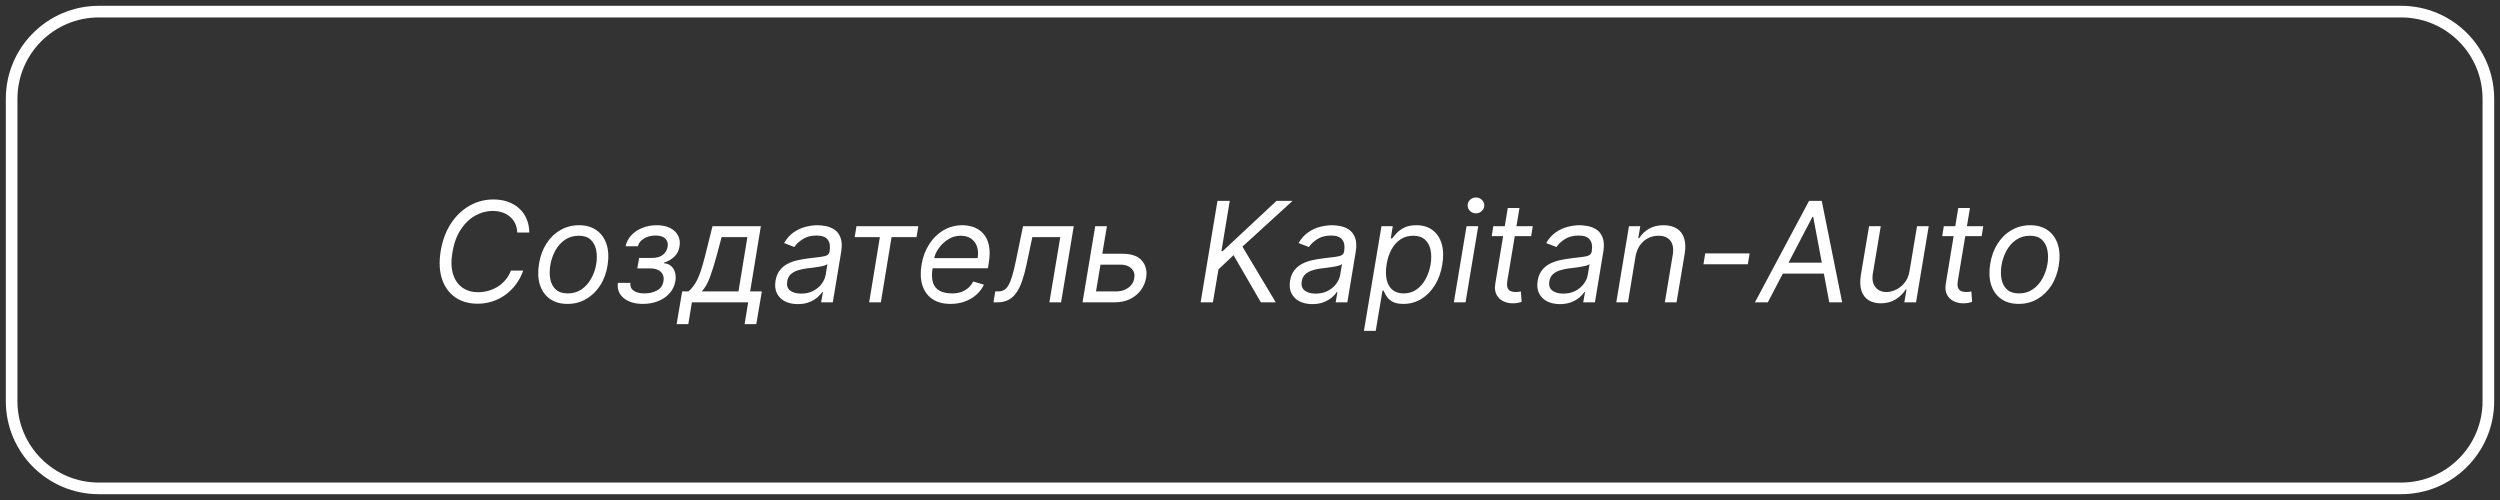
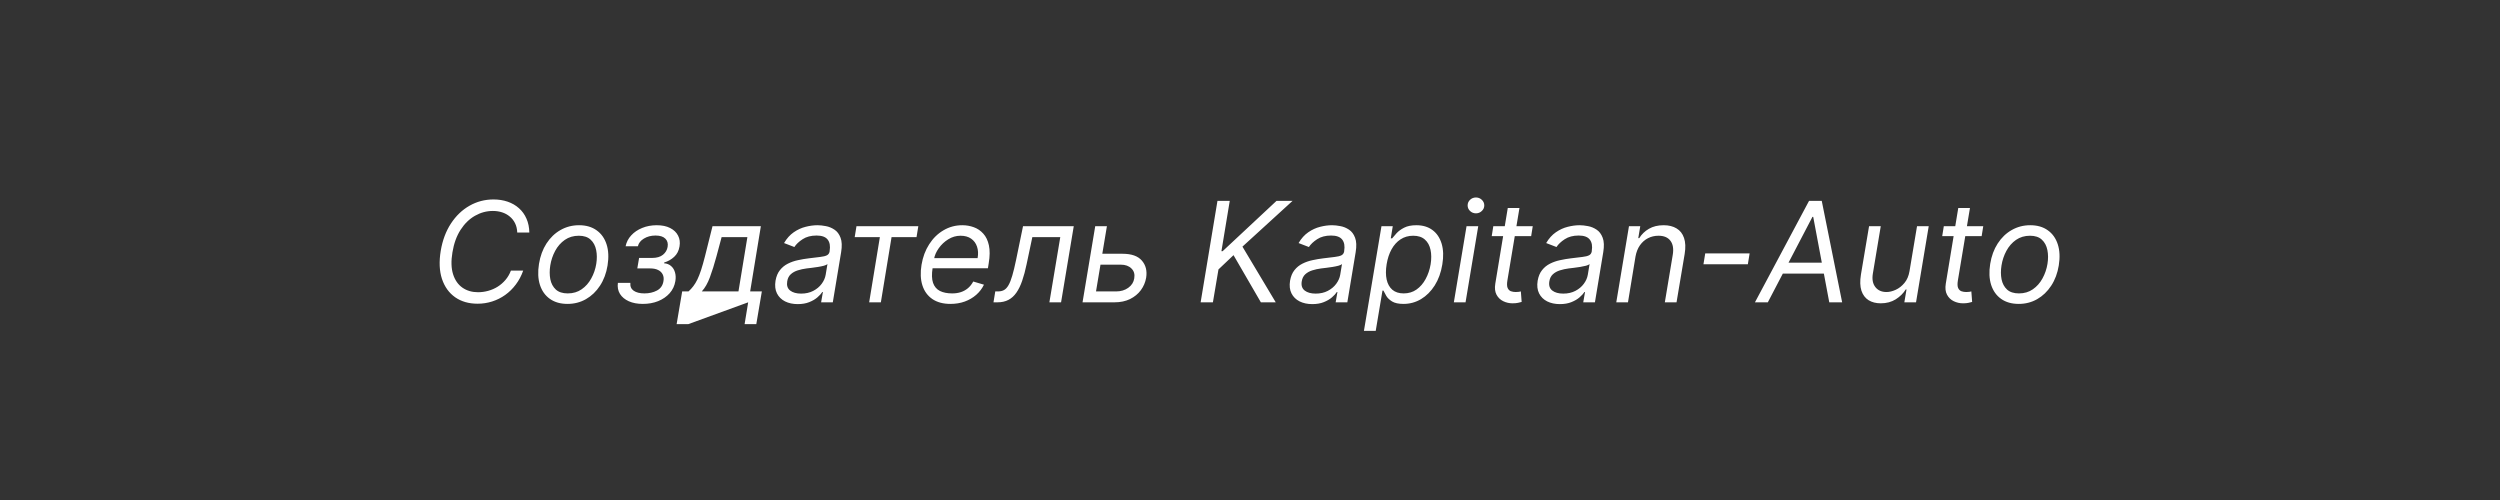
<svg xmlns="http://www.w3.org/2000/svg" width="215" height="43" viewBox="0 0 215 43" fill="none">
  <rect x="0" y="0" width="215" height="43" fill="#333333" stroke="none" />
-   <path d="M45.523 20H44.483C44.472 19.696 44.409 19.429 44.295 19.199C44.182 18.969 44.028 18.776 43.835 18.619C43.645 18.46 43.426 18.341 43.179 18.261C42.932 18.182 42.668 18.142 42.386 18.142C41.847 18.142 41.335 18.28 40.852 18.555C40.369 18.828 39.956 19.23 39.612 19.761C39.269 20.29 39.034 20.938 38.909 21.704C38.784 22.449 38.803 23.075 38.965 23.584C39.126 24.092 39.395 24.477 39.77 24.739C40.145 25 40.591 25.131 41.108 25.131C41.406 25.131 41.699 25.091 41.986 25.011C42.276 24.932 42.545 24.814 42.795 24.658C43.048 24.499 43.273 24.304 43.469 24.074C43.668 23.841 43.824 23.574 43.938 23.273H44.994C44.838 23.719 44.626 24.118 44.359 24.47C44.095 24.822 43.79 25.122 43.443 25.369C43.097 25.614 42.723 25.8 42.322 25.928C41.922 26.055 41.506 26.119 41.074 26.119C40.318 26.119 39.675 25.935 39.144 25.565C38.615 25.193 38.237 24.668 38.01 23.989C37.785 23.307 37.75 22.5 37.903 21.568C38.057 20.659 38.351 19.875 38.785 19.216C39.22 18.554 39.753 18.046 40.383 17.69C41.014 17.332 41.699 17.153 42.438 17.153C42.881 17.153 43.288 17.217 43.66 17.345C44.033 17.473 44.356 17.66 44.632 17.908C44.908 18.152 45.122 18.45 45.276 18.803C45.432 19.152 45.514 19.551 45.523 20ZM48.807 26.136C48.205 26.136 47.701 25.993 47.294 25.706C46.888 25.419 46.601 25.017 46.434 24.5C46.269 23.983 46.242 23.381 46.353 22.693C46.461 22.023 46.675 21.439 46.996 20.942C47.32 20.442 47.722 20.055 48.202 19.783C48.685 19.507 49.216 19.369 49.796 19.369C50.398 19.369 50.901 19.514 51.304 19.804C51.711 20.091 51.998 20.494 52.165 21.014C52.333 21.531 52.361 22.136 52.25 22.829C52.142 23.494 51.925 24.075 51.598 24.572C51.275 25.067 50.873 25.452 50.392 25.727C49.915 26 49.387 26.136 48.807 26.136ZM48.824 25.233C49.284 25.233 49.684 25.115 50.022 24.879C50.363 24.643 50.638 24.332 50.848 23.946C51.061 23.56 51.205 23.142 51.279 22.693C51.347 22.267 51.344 21.871 51.27 21.504C51.196 21.135 51.039 20.838 50.797 20.614C50.556 20.386 50.216 20.273 49.779 20.273C49.319 20.273 48.916 20.392 48.573 20.631C48.232 20.869 47.956 21.183 47.746 21.572C47.536 21.962 47.395 22.381 47.324 22.829C47.256 23.256 47.258 23.652 47.328 24.018C47.402 24.382 47.56 24.676 47.801 24.901C48.046 25.122 48.387 25.233 48.824 25.233ZM53.138 24.329H54.212C54.183 24.625 54.278 24.849 54.497 25.003C54.719 25.156 55.027 25.233 55.422 25.233C55.825 25.233 56.183 25.151 56.496 24.986C56.811 24.818 56.999 24.548 57.058 24.176C57.095 23.957 57.074 23.767 56.994 23.605C56.915 23.44 56.784 23.312 56.602 23.222C56.423 23.131 56.2 23.085 55.933 23.085H54.808L54.962 22.182H56.087C56.484 22.182 56.794 22.091 57.016 21.909C57.237 21.727 57.371 21.5 57.416 21.227C57.465 20.935 57.399 20.7 57.22 20.524C57.041 20.345 56.76 20.256 56.376 20.256C55.996 20.256 55.663 20.342 55.379 20.516C55.095 20.686 54.922 20.906 54.859 21.176H53.803C53.874 20.824 54.034 20.513 54.284 20.243C54.534 19.97 54.848 19.757 55.226 19.604C55.606 19.447 56.024 19.369 56.479 19.369C56.939 19.369 57.325 19.45 57.638 19.612C57.95 19.771 58.176 19.989 58.315 20.264C58.457 20.537 58.499 20.847 58.439 21.193C58.379 21.562 58.226 21.861 57.979 22.088C57.734 22.315 57.45 22.477 57.126 22.574L57.109 22.642C57.354 22.659 57.555 22.739 57.715 22.881C57.876 23.02 57.989 23.203 58.051 23.43C58.117 23.655 58.126 23.903 58.081 24.176C58.016 24.574 57.852 24.921 57.591 25.216C57.33 25.509 57 25.736 56.602 25.898C56.205 26.057 55.766 26.136 55.285 26.136C54.822 26.136 54.42 26.061 54.08 25.91C53.742 25.757 53.487 25.546 53.317 25.276C53.149 25.003 53.09 24.688 53.138 24.329ZM58.19 27.875L58.667 25.062H59.212C59.366 24.923 59.504 24.773 59.626 24.611C59.751 24.449 59.867 24.257 59.975 24.035C60.083 23.811 60.19 23.538 60.295 23.217C60.4 22.893 60.511 22.503 60.627 22.046L61.275 19.454H65.434L64.513 25.062H65.519L65.042 27.875H64.036L64.343 26H59.502L59.195 27.875H58.19ZM60.354 25.062H63.508L64.275 20.392H62.059L61.616 22.046C61.431 22.73 61.244 23.328 61.053 23.84C60.866 24.351 60.633 24.759 60.354 25.062ZM68.604 26.153C68.19 26.153 67.826 26.075 67.513 25.919C67.201 25.76 66.969 25.531 66.819 25.233C66.668 24.932 66.627 24.568 66.695 24.142C66.761 23.767 66.887 23.463 67.075 23.23C67.262 22.994 67.489 22.81 67.756 22.676C68.026 22.54 68.316 22.439 68.626 22.374C68.938 22.305 69.249 22.253 69.559 22.216C69.962 22.165 70.29 22.125 70.543 22.097C70.796 22.068 70.987 22.021 71.114 21.956C71.242 21.891 71.32 21.778 71.349 21.619V21.585C71.417 21.168 71.362 20.842 71.183 20.609C71.004 20.374 70.684 20.256 70.224 20.256C69.746 20.256 69.347 20.361 69.026 20.571C68.705 20.781 68.468 21.006 68.315 21.244L67.428 20.903C67.661 20.506 67.94 20.196 68.263 19.974C68.587 19.75 68.927 19.594 69.282 19.506C69.637 19.415 69.979 19.369 70.309 19.369C70.519 19.369 70.756 19.395 71.021 19.446C71.285 19.494 71.532 19.595 71.762 19.749C71.995 19.902 72.17 20.134 72.286 20.443C72.406 20.753 72.423 21.168 72.337 21.688L71.621 26H70.616L70.769 25.114H70.718C70.627 25.256 70.488 25.408 70.3 25.57C70.116 25.732 69.881 25.869 69.597 25.983C69.316 26.097 68.985 26.153 68.604 26.153ZM68.894 25.25C69.292 25.25 69.64 25.172 69.938 25.016C70.239 24.859 70.481 24.658 70.663 24.41C70.847 24.163 70.962 23.903 71.008 23.631L71.161 22.71C71.11 22.761 71.009 22.808 70.859 22.851C70.708 22.891 70.538 22.926 70.347 22.957C70.16 22.986 69.977 23.011 69.798 23.034C69.621 23.054 69.479 23.071 69.371 23.085C69.104 23.119 68.85 23.175 68.609 23.251C68.37 23.325 68.168 23.438 68.004 23.588C67.842 23.736 67.741 23.938 67.701 24.193C67.641 24.543 67.725 24.807 67.952 24.986C68.18 25.162 68.494 25.25 68.894 25.25ZM73.504 20.392L73.657 19.454H78.975L78.822 20.392H76.674L75.754 26H74.748L75.669 20.392H73.504ZM81.739 26.136C81.111 26.136 80.593 25.997 80.184 25.719C79.775 25.438 79.489 25.046 79.327 24.543C79.165 24.037 79.14 23.449 79.25 22.778C79.361 22.108 79.581 21.517 79.911 21.006C80.24 20.491 80.651 20.091 81.142 19.804C81.634 19.514 82.174 19.369 82.762 19.369C83.103 19.369 83.431 19.426 83.746 19.54C84.061 19.653 84.334 19.838 84.564 20.094C84.794 20.347 84.955 20.682 85.046 21.099C85.137 21.517 85.131 22.031 85.029 22.642L84.961 23.068H79.915L80.052 22.199H84.074C84.14 21.829 84.123 21.5 84.023 21.21C83.927 20.921 83.757 20.692 83.516 20.524C83.277 20.357 82.975 20.273 82.608 20.273C82.231 20.273 81.878 20.375 81.552 20.579C81.225 20.781 80.952 21.037 80.733 21.347C80.515 21.653 80.378 21.966 80.324 22.284L80.205 23.034C80.12 23.577 80.132 24.009 80.243 24.329C80.357 24.651 80.554 24.882 80.836 25.024C81.117 25.163 81.469 25.233 81.892 25.233C82.162 25.233 82.411 25.196 82.638 25.122C82.865 25.046 83.069 24.932 83.248 24.781C83.427 24.628 83.577 24.438 83.699 24.21L84.62 24.483C84.463 24.812 84.243 25.102 83.959 25.352C83.678 25.599 83.348 25.793 82.971 25.932C82.596 26.068 82.185 26.136 81.739 26.136ZM85.44 26L85.593 25.062H85.832C86.028 25.062 86.197 25.024 86.339 24.947C86.484 24.868 86.613 24.73 86.727 24.534C86.843 24.335 86.953 24.06 87.055 23.707C87.16 23.352 87.269 22.901 87.383 22.352L87.98 19.454H92.343L91.252 26H90.247L91.184 20.392H88.781L88.287 22.727C88.176 23.264 88.049 23.737 87.907 24.146C87.768 24.553 87.602 24.893 87.409 25.169C87.218 25.445 86.99 25.652 86.723 25.791C86.459 25.93 86.144 26 85.781 26H85.44ZM94.666 21.824H96.541C97.308 21.824 97.86 22.018 98.198 22.408C98.539 22.797 98.663 23.29 98.569 23.886C98.501 24.278 98.349 24.635 98.113 24.956C97.877 25.274 97.568 25.528 97.184 25.719C96.801 25.906 96.353 26 95.842 26H93.098L94.189 19.454H95.194L94.257 25.062H95.995C96.396 25.062 96.741 24.959 97.031 24.751C97.323 24.541 97.495 24.27 97.546 23.938C97.606 23.588 97.525 23.305 97.304 23.09C97.085 22.871 96.779 22.761 96.387 22.761H94.512L94.666 21.824ZM103.254 26L104.702 17.273H105.759L105.043 21.602H105.146L109.782 17.273H111.163L106.85 21.21L109.714 26H108.435L106.083 21.943L104.788 23.171L104.31 26H103.254ZM112.854 26.153C112.44 26.153 112.076 26.075 111.763 25.919C111.451 25.76 111.219 25.531 111.069 25.233C110.918 24.932 110.877 24.568 110.945 24.142C111.011 23.767 111.137 23.463 111.325 23.23C111.512 22.994 111.739 22.81 112.006 22.676C112.276 22.54 112.566 22.439 112.876 22.374C113.188 22.305 113.499 22.253 113.809 22.216C114.212 22.165 114.54 22.125 114.793 22.097C115.046 22.068 115.237 22.021 115.364 21.956C115.492 21.891 115.57 21.778 115.599 21.619V21.585C115.667 21.168 115.612 20.842 115.433 20.609C115.254 20.374 114.934 20.256 114.474 20.256C113.996 20.256 113.597 20.361 113.276 20.571C112.955 20.781 112.718 21.006 112.565 21.244L111.678 20.903C111.911 20.506 112.19 20.196 112.513 19.974C112.837 19.75 113.177 19.594 113.532 19.506C113.887 19.415 114.229 19.369 114.559 19.369C114.769 19.369 115.006 19.395 115.271 19.446C115.535 19.494 115.782 19.595 116.012 19.749C116.245 19.902 116.42 20.134 116.536 20.443C116.656 20.753 116.673 21.168 116.587 21.688L115.871 26H114.866L115.019 25.114H114.968C114.877 25.256 114.738 25.408 114.55 25.57C114.366 25.732 114.131 25.869 113.847 25.983C113.566 26.097 113.235 26.153 112.854 26.153ZM113.144 25.25C113.542 25.25 113.89 25.172 114.188 25.016C114.489 24.859 114.731 24.658 114.913 24.41C115.097 24.163 115.212 23.903 115.258 23.631L115.411 22.71C115.36 22.761 115.259 22.808 115.109 22.851C114.958 22.891 114.788 22.926 114.597 22.957C114.41 22.986 114.227 23.011 114.048 23.034C113.871 23.054 113.729 23.071 113.621 23.085C113.354 23.119 113.1 23.175 112.859 23.251C112.62 23.325 112.418 23.438 112.254 23.588C112.092 23.736 111.991 23.938 111.951 24.193C111.891 24.543 111.975 24.807 112.202 24.986C112.43 25.162 112.744 25.25 113.144 25.25ZM117.298 28.454L118.806 19.454H119.778L119.608 20.494H119.727C119.818 20.381 119.943 20.236 120.102 20.06C120.264 19.881 120.481 19.722 120.754 19.582C121.029 19.44 121.38 19.369 121.806 19.369C122.358 19.369 122.819 19.507 123.191 19.783C123.564 20.058 123.826 20.449 123.98 20.954C124.133 21.46 124.153 22.057 124.039 22.744C123.926 23.438 123.708 24.038 123.387 24.547C123.066 25.053 122.674 25.445 122.211 25.723C121.748 25.999 121.244 26.136 120.699 26.136C120.278 26.136 119.953 26.067 119.723 25.928C119.493 25.785 119.325 25.625 119.22 25.446C119.115 25.264 119.034 25.114 118.977 24.994H118.892L118.312 28.454H117.298ZM119.25 22.727C119.17 23.222 119.17 23.658 119.25 24.035C119.332 24.41 119.495 24.704 119.74 24.918C119.987 25.128 120.312 25.233 120.716 25.233C121.136 25.233 121.504 25.122 121.819 24.901C122.137 24.676 122.399 24.375 122.603 23.997C122.811 23.616 122.954 23.193 123.034 22.727C123.108 22.267 123.105 21.852 123.025 21.483C122.946 21.111 122.784 20.817 122.539 20.601C122.295 20.382 121.96 20.273 121.534 20.273C121.125 20.273 120.762 20.376 120.447 20.584C120.135 20.788 119.876 21.075 119.672 21.445C119.47 21.811 119.329 22.239 119.25 22.727ZM125.031 26L126.122 19.454H127.128L126.037 26H125.031ZM126.932 18.347C126.736 18.347 126.567 18.28 126.425 18.146C126.286 18.013 126.216 17.852 126.216 17.665C126.216 17.477 126.286 17.317 126.425 17.183C126.567 17.05 126.736 16.983 126.932 16.983C127.128 16.983 127.295 17.05 127.435 17.183C127.577 17.317 127.648 17.477 127.648 17.665C127.648 17.852 127.577 18.013 127.435 18.146C127.295 18.28 127.128 18.347 126.932 18.347ZM131.816 19.454L131.68 20.307H128.288L128.424 19.454H131.816ZM129.669 17.886H130.674L129.635 24.125C129.589 24.409 129.596 24.622 129.656 24.764C129.718 24.903 129.812 24.997 129.937 25.046C130.065 25.091 130.203 25.114 130.35 25.114C130.461 25.114 130.552 25.108 130.623 25.097C130.694 25.082 130.751 25.071 130.794 25.062L130.862 25.966C130.785 25.991 130.681 26.017 130.551 26.043C130.423 26.071 130.265 26.085 130.078 26.085C129.794 26.085 129.527 26.024 129.277 25.902C129.027 25.78 128.835 25.594 128.701 25.344C128.568 25.094 128.532 24.778 128.595 24.398L129.669 17.886ZM134.147 26.153C133.733 26.153 133.369 26.075 133.056 25.919C132.744 25.76 132.512 25.531 132.362 25.233C132.211 24.932 132.17 24.568 132.238 24.142C132.304 23.767 132.43 23.463 132.618 23.23C132.805 22.994 133.032 22.81 133.299 22.676C133.569 22.54 133.859 22.439 134.169 22.374C134.481 22.305 134.792 22.253 135.102 22.216C135.505 22.165 135.833 22.125 136.086 22.097C136.339 22.068 136.529 22.021 136.657 21.956C136.785 21.891 136.863 21.778 136.892 21.619V21.585C136.96 21.168 136.904 20.842 136.725 20.609C136.547 20.374 136.227 20.256 135.767 20.256C135.289 20.256 134.89 20.361 134.569 20.571C134.248 20.781 134.011 21.006 133.858 21.244L132.971 20.903C133.204 20.506 133.483 20.196 133.806 19.974C134.13 19.75 134.47 19.594 134.825 19.506C135.18 19.415 135.522 19.369 135.852 19.369C136.062 19.369 136.299 19.395 136.564 19.446C136.828 19.494 137.075 19.595 137.305 19.749C137.538 19.902 137.713 20.134 137.829 20.443C137.949 20.753 137.966 21.168 137.88 21.688L137.164 26H136.159L136.312 25.114H136.261C136.17 25.256 136.031 25.408 135.843 25.57C135.659 25.732 135.424 25.869 135.14 25.983C134.859 26.097 134.528 26.153 134.147 26.153ZM134.437 25.25C134.835 25.25 135.183 25.172 135.481 25.016C135.782 24.859 136.024 24.658 136.206 24.41C136.39 24.163 136.505 23.903 136.551 23.631L136.704 22.71C136.653 22.761 136.552 22.808 136.402 22.851C136.251 22.891 136.081 22.926 135.89 22.957C135.703 22.986 135.52 23.011 135.341 23.034C135.164 23.054 135.022 23.071 134.914 23.085C134.647 23.119 134.393 23.175 134.152 23.251C133.913 23.325 133.711 23.438 133.547 23.588C133.385 23.736 133.284 23.938 133.244 24.193C133.184 24.543 133.268 24.807 133.495 24.986C133.723 25.162 134.037 25.25 134.437 25.25ZM140.653 22.062L140.006 26H139L140.091 19.454H141.062L140.892 20.477H140.977C141.182 20.145 141.459 19.878 141.808 19.676C142.158 19.472 142.58 19.369 143.074 19.369C143.511 19.369 143.881 19.46 144.182 19.642C144.486 19.821 144.7 20.094 144.825 20.46C144.953 20.824 144.972 21.284 144.881 21.841L144.182 26H143.176L143.858 21.909C143.943 21.398 143.876 20.997 143.658 20.707C143.442 20.418 143.099 20.273 142.631 20.273C142.307 20.273 142.007 20.342 141.732 20.482C141.459 20.621 141.227 20.824 141.037 21.091C140.849 21.358 140.722 21.682 140.653 22.062ZM150.468 21.79L150.315 22.727H146.497L146.65 21.79H150.468ZM152.033 26H150.925L155.579 17.273H156.67L158.425 26H157.317L155.937 18.653H155.869L152.033 26ZM153.005 22.591H157.471L157.317 23.528H152.852L153.005 22.591ZM164.217 23.324L164.864 19.454H165.87L164.779 26H163.773L163.961 24.892H163.893C163.688 25.224 163.403 25.507 163.036 25.74C162.67 25.97 162.239 26.085 161.745 26.085C161.336 26.085 160.987 25.996 160.697 25.817C160.41 25.635 160.205 25.362 160.083 24.999C159.964 24.632 159.95 24.171 160.04 23.614L160.739 19.454H161.745L161.063 23.546C160.987 24.023 161.059 24.403 161.281 24.688C161.502 24.972 161.822 25.114 162.239 25.114C162.489 25.114 162.754 25.05 163.032 24.922C163.313 24.794 163.563 24.598 163.782 24.334C164.004 24.07 164.148 23.733 164.217 23.324ZM170.559 19.454L170.422 20.307H167.03L167.167 19.454H170.559ZM168.411 17.886H169.417L168.377 24.125C168.331 24.409 168.338 24.622 168.398 24.764C168.461 24.903 168.554 24.997 168.679 25.046C168.807 25.091 168.945 25.114 169.093 25.114C169.203 25.114 169.294 25.108 169.365 25.097C169.436 25.082 169.493 25.071 169.536 25.062L169.604 25.966C169.527 25.991 169.424 26.017 169.293 26.043C169.165 26.071 169.007 26.085 168.82 26.085C168.536 26.085 168.269 26.024 168.019 25.902C167.769 25.78 167.577 25.594 167.444 25.344C167.31 25.094 167.275 24.778 167.337 24.398L168.411 17.886ZM173.612 26.136C173.01 26.136 172.505 25.993 172.099 25.706C171.693 25.419 171.406 25.017 171.238 24.5C171.074 23.983 171.047 23.381 171.157 22.693C171.265 22.023 171.48 21.439 171.801 20.942C172.125 20.442 172.527 20.055 173.007 19.783C173.49 19.507 174.021 19.369 174.6 19.369C175.203 19.369 175.706 19.514 176.109 19.804C176.515 20.091 176.802 20.494 176.97 21.014C177.137 21.531 177.166 22.136 177.055 22.829C176.947 23.494 176.73 24.075 176.403 24.572C176.079 25.067 175.677 25.452 175.197 25.727C174.72 26 174.191 26.136 173.612 26.136ZM173.629 25.233C174.089 25.233 174.488 25.115 174.826 24.879C175.167 24.643 175.443 24.332 175.653 23.946C175.866 23.56 176.01 23.142 176.083 22.693C176.152 22.267 176.149 21.871 176.075 21.504C176.001 21.135 175.843 20.838 175.602 20.614C175.36 20.386 175.021 20.273 174.583 20.273C174.123 20.273 173.721 20.392 173.377 20.631C173.037 20.869 172.761 21.183 172.551 21.572C172.341 21.962 172.2 22.381 172.129 22.829C172.061 23.256 172.062 23.652 172.133 24.018C172.207 24.382 172.365 24.676 172.606 24.901C172.85 25.122 173.191 25.233 173.629 25.233Z" fill="white" />
-   <path d="M206.5 1H8.5C4.358 1 1 4.358 1 8.5V34.5C1 38.642 4.358 42 8.5 42H206.5C210.642 42 214 38.642 214 34.5V8.5C214 4.358 210.642 1 206.5 1Z" stroke="white" />
+   <path d="M45.523 20H44.483C44.472 19.696 44.409 19.429 44.295 19.199C44.182 18.969 44.028 18.776 43.835 18.619C43.645 18.46 43.426 18.341 43.179 18.261C42.932 18.182 42.668 18.142 42.386 18.142C41.847 18.142 41.335 18.28 40.852 18.555C40.369 18.828 39.956 19.23 39.612 19.761C39.269 20.29 39.034 20.938 38.909 21.704C38.784 22.449 38.803 23.075 38.965 23.584C39.126 24.092 39.395 24.477 39.77 24.739C40.145 25 40.591 25.131 41.108 25.131C41.406 25.131 41.699 25.091 41.986 25.011C42.276 24.932 42.545 24.814 42.795 24.658C43.048 24.499 43.273 24.304 43.469 24.074C43.668 23.841 43.824 23.574 43.938 23.273H44.994C44.838 23.719 44.626 24.118 44.359 24.47C44.095 24.822 43.79 25.122 43.443 25.369C43.097 25.614 42.723 25.8 42.322 25.928C41.922 26.055 41.506 26.119 41.074 26.119C40.318 26.119 39.675 25.935 39.144 25.565C38.615 25.193 38.237 24.668 38.01 23.989C37.785 23.307 37.75 22.5 37.903 21.568C38.057 20.659 38.351 19.875 38.785 19.216C39.22 18.554 39.753 18.046 40.383 17.69C41.014 17.332 41.699 17.153 42.438 17.153C42.881 17.153 43.288 17.217 43.66 17.345C44.033 17.473 44.356 17.66 44.632 17.908C44.908 18.152 45.122 18.45 45.276 18.803C45.432 19.152 45.514 19.551 45.523 20ZM48.807 26.136C48.205 26.136 47.701 25.993 47.294 25.706C46.888 25.419 46.601 25.017 46.434 24.5C46.269 23.983 46.242 23.381 46.353 22.693C46.461 22.023 46.675 21.439 46.996 20.942C47.32 20.442 47.722 20.055 48.202 19.783C48.685 19.507 49.216 19.369 49.796 19.369C50.398 19.369 50.901 19.514 51.304 19.804C51.711 20.091 51.998 20.494 52.165 21.014C52.333 21.531 52.361 22.136 52.25 22.829C52.142 23.494 51.925 24.075 51.598 24.572C51.275 25.067 50.873 25.452 50.392 25.727C49.915 26 49.387 26.136 48.807 26.136ZM48.824 25.233C49.284 25.233 49.684 25.115 50.022 24.879C50.363 24.643 50.638 24.332 50.848 23.946C51.061 23.56 51.205 23.142 51.279 22.693C51.347 22.267 51.344 21.871 51.27 21.504C51.196 21.135 51.039 20.838 50.797 20.614C50.556 20.386 50.216 20.273 49.779 20.273C49.319 20.273 48.916 20.392 48.573 20.631C48.232 20.869 47.956 21.183 47.746 21.572C47.536 21.962 47.395 22.381 47.324 22.829C47.256 23.256 47.258 23.652 47.328 24.018C47.402 24.382 47.56 24.676 47.801 24.901C48.046 25.122 48.387 25.233 48.824 25.233ZM53.138 24.329H54.212C54.183 24.625 54.278 24.849 54.497 25.003C54.719 25.156 55.027 25.233 55.422 25.233C55.825 25.233 56.183 25.151 56.496 24.986C56.811 24.818 56.999 24.548 57.058 24.176C57.095 23.957 57.074 23.767 56.994 23.605C56.915 23.44 56.784 23.312 56.602 23.222C56.423 23.131 56.2 23.085 55.933 23.085H54.808L54.962 22.182H56.087C56.484 22.182 56.794 22.091 57.016 21.909C57.237 21.727 57.371 21.5 57.416 21.227C57.465 20.935 57.399 20.7 57.22 20.524C57.041 20.345 56.76 20.256 56.376 20.256C55.996 20.256 55.663 20.342 55.379 20.516C55.095 20.686 54.922 20.906 54.859 21.176H53.803C53.874 20.824 54.034 20.513 54.284 20.243C54.534 19.97 54.848 19.757 55.226 19.604C55.606 19.447 56.024 19.369 56.479 19.369C56.939 19.369 57.325 19.45 57.638 19.612C57.95 19.771 58.176 19.989 58.315 20.264C58.457 20.537 58.499 20.847 58.439 21.193C58.379 21.562 58.226 21.861 57.979 22.088C57.734 22.315 57.45 22.477 57.126 22.574L57.109 22.642C57.354 22.659 57.555 22.739 57.715 22.881C57.876 23.02 57.989 23.203 58.051 23.43C58.117 23.655 58.126 23.903 58.081 24.176C58.016 24.574 57.852 24.921 57.591 25.216C57.33 25.509 57 25.736 56.602 25.898C56.205 26.057 55.766 26.136 55.285 26.136C54.822 26.136 54.42 26.061 54.08 25.91C53.742 25.757 53.487 25.546 53.317 25.276C53.149 25.003 53.09 24.688 53.138 24.329ZM58.19 27.875L58.667 25.062H59.212C59.366 24.923 59.504 24.773 59.626 24.611C59.751 24.449 59.867 24.257 59.975 24.035C60.083 23.811 60.19 23.538 60.295 23.217C60.4 22.893 60.511 22.503 60.627 22.046L61.275 19.454H65.434L64.513 25.062H65.519L65.042 27.875H64.036L64.343 26L59.195 27.875H58.19ZM60.354 25.062H63.508L64.275 20.392H62.059L61.616 22.046C61.431 22.73 61.244 23.328 61.053 23.84C60.866 24.351 60.633 24.759 60.354 25.062ZM68.604 26.153C68.19 26.153 67.826 26.075 67.513 25.919C67.201 25.76 66.969 25.531 66.819 25.233C66.668 24.932 66.627 24.568 66.695 24.142C66.761 23.767 66.887 23.463 67.075 23.23C67.262 22.994 67.489 22.81 67.756 22.676C68.026 22.54 68.316 22.439 68.626 22.374C68.938 22.305 69.249 22.253 69.559 22.216C69.962 22.165 70.29 22.125 70.543 22.097C70.796 22.068 70.987 22.021 71.114 21.956C71.242 21.891 71.32 21.778 71.349 21.619V21.585C71.417 21.168 71.362 20.842 71.183 20.609C71.004 20.374 70.684 20.256 70.224 20.256C69.746 20.256 69.347 20.361 69.026 20.571C68.705 20.781 68.468 21.006 68.315 21.244L67.428 20.903C67.661 20.506 67.94 20.196 68.263 19.974C68.587 19.75 68.927 19.594 69.282 19.506C69.637 19.415 69.979 19.369 70.309 19.369C70.519 19.369 70.756 19.395 71.021 19.446C71.285 19.494 71.532 19.595 71.762 19.749C71.995 19.902 72.17 20.134 72.286 20.443C72.406 20.753 72.423 21.168 72.337 21.688L71.621 26H70.616L70.769 25.114H70.718C70.627 25.256 70.488 25.408 70.3 25.57C70.116 25.732 69.881 25.869 69.597 25.983C69.316 26.097 68.985 26.153 68.604 26.153ZM68.894 25.25C69.292 25.25 69.64 25.172 69.938 25.016C70.239 24.859 70.481 24.658 70.663 24.41C70.847 24.163 70.962 23.903 71.008 23.631L71.161 22.71C71.11 22.761 71.009 22.808 70.859 22.851C70.708 22.891 70.538 22.926 70.347 22.957C70.16 22.986 69.977 23.011 69.798 23.034C69.621 23.054 69.479 23.071 69.371 23.085C69.104 23.119 68.85 23.175 68.609 23.251C68.37 23.325 68.168 23.438 68.004 23.588C67.842 23.736 67.741 23.938 67.701 24.193C67.641 24.543 67.725 24.807 67.952 24.986C68.18 25.162 68.494 25.25 68.894 25.25ZM73.504 20.392L73.657 19.454H78.975L78.822 20.392H76.674L75.754 26H74.748L75.669 20.392H73.504ZM81.739 26.136C81.111 26.136 80.593 25.997 80.184 25.719C79.775 25.438 79.489 25.046 79.327 24.543C79.165 24.037 79.14 23.449 79.25 22.778C79.361 22.108 79.581 21.517 79.911 21.006C80.24 20.491 80.651 20.091 81.142 19.804C81.634 19.514 82.174 19.369 82.762 19.369C83.103 19.369 83.431 19.426 83.746 19.54C84.061 19.653 84.334 19.838 84.564 20.094C84.794 20.347 84.955 20.682 85.046 21.099C85.137 21.517 85.131 22.031 85.029 22.642L84.961 23.068H79.915L80.052 22.199H84.074C84.14 21.829 84.123 21.5 84.023 21.21C83.927 20.921 83.757 20.692 83.516 20.524C83.277 20.357 82.975 20.273 82.608 20.273C82.231 20.273 81.878 20.375 81.552 20.579C81.225 20.781 80.952 21.037 80.733 21.347C80.515 21.653 80.378 21.966 80.324 22.284L80.205 23.034C80.12 23.577 80.132 24.009 80.243 24.329C80.357 24.651 80.554 24.882 80.836 25.024C81.117 25.163 81.469 25.233 81.892 25.233C82.162 25.233 82.411 25.196 82.638 25.122C82.865 25.046 83.069 24.932 83.248 24.781C83.427 24.628 83.577 24.438 83.699 24.21L84.62 24.483C84.463 24.812 84.243 25.102 83.959 25.352C83.678 25.599 83.348 25.793 82.971 25.932C82.596 26.068 82.185 26.136 81.739 26.136ZM85.44 26L85.593 25.062H85.832C86.028 25.062 86.197 25.024 86.339 24.947C86.484 24.868 86.613 24.73 86.727 24.534C86.843 24.335 86.953 24.06 87.055 23.707C87.16 23.352 87.269 22.901 87.383 22.352L87.98 19.454H92.343L91.252 26H90.247L91.184 20.392H88.781L88.287 22.727C88.176 23.264 88.049 23.737 87.907 24.146C87.768 24.553 87.602 24.893 87.409 25.169C87.218 25.445 86.99 25.652 86.723 25.791C86.459 25.93 86.144 26 85.781 26H85.44ZM94.666 21.824H96.541C97.308 21.824 97.86 22.018 98.198 22.408C98.539 22.797 98.663 23.29 98.569 23.886C98.501 24.278 98.349 24.635 98.113 24.956C97.877 25.274 97.568 25.528 97.184 25.719C96.801 25.906 96.353 26 95.842 26H93.098L94.189 19.454H95.194L94.257 25.062H95.995C96.396 25.062 96.741 24.959 97.031 24.751C97.323 24.541 97.495 24.27 97.546 23.938C97.606 23.588 97.525 23.305 97.304 23.09C97.085 22.871 96.779 22.761 96.387 22.761H94.512L94.666 21.824ZM103.254 26L104.702 17.273H105.759L105.043 21.602H105.146L109.782 17.273H111.163L106.85 21.21L109.714 26H108.435L106.083 21.943L104.788 23.171L104.31 26H103.254ZM112.854 26.153C112.44 26.153 112.076 26.075 111.763 25.919C111.451 25.76 111.219 25.531 111.069 25.233C110.918 24.932 110.877 24.568 110.945 24.142C111.011 23.767 111.137 23.463 111.325 23.23C111.512 22.994 111.739 22.81 112.006 22.676C112.276 22.54 112.566 22.439 112.876 22.374C113.188 22.305 113.499 22.253 113.809 22.216C114.212 22.165 114.54 22.125 114.793 22.097C115.046 22.068 115.237 22.021 115.364 21.956C115.492 21.891 115.57 21.778 115.599 21.619V21.585C115.667 21.168 115.612 20.842 115.433 20.609C115.254 20.374 114.934 20.256 114.474 20.256C113.996 20.256 113.597 20.361 113.276 20.571C112.955 20.781 112.718 21.006 112.565 21.244L111.678 20.903C111.911 20.506 112.19 20.196 112.513 19.974C112.837 19.75 113.177 19.594 113.532 19.506C113.887 19.415 114.229 19.369 114.559 19.369C114.769 19.369 115.006 19.395 115.271 19.446C115.535 19.494 115.782 19.595 116.012 19.749C116.245 19.902 116.42 20.134 116.536 20.443C116.656 20.753 116.673 21.168 116.587 21.688L115.871 26H114.866L115.019 25.114H114.968C114.877 25.256 114.738 25.408 114.55 25.57C114.366 25.732 114.131 25.869 113.847 25.983C113.566 26.097 113.235 26.153 112.854 26.153ZM113.144 25.25C113.542 25.25 113.89 25.172 114.188 25.016C114.489 24.859 114.731 24.658 114.913 24.41C115.097 24.163 115.212 23.903 115.258 23.631L115.411 22.71C115.36 22.761 115.259 22.808 115.109 22.851C114.958 22.891 114.788 22.926 114.597 22.957C114.41 22.986 114.227 23.011 114.048 23.034C113.871 23.054 113.729 23.071 113.621 23.085C113.354 23.119 113.1 23.175 112.859 23.251C112.62 23.325 112.418 23.438 112.254 23.588C112.092 23.736 111.991 23.938 111.951 24.193C111.891 24.543 111.975 24.807 112.202 24.986C112.43 25.162 112.744 25.25 113.144 25.25ZM117.298 28.454L118.806 19.454H119.778L119.608 20.494H119.727C119.818 20.381 119.943 20.236 120.102 20.06C120.264 19.881 120.481 19.722 120.754 19.582C121.029 19.44 121.38 19.369 121.806 19.369C122.358 19.369 122.819 19.507 123.191 19.783C123.564 20.058 123.826 20.449 123.98 20.954C124.133 21.46 124.153 22.057 124.039 22.744C123.926 23.438 123.708 24.038 123.387 24.547C123.066 25.053 122.674 25.445 122.211 25.723C121.748 25.999 121.244 26.136 120.699 26.136C120.278 26.136 119.953 26.067 119.723 25.928C119.493 25.785 119.325 25.625 119.22 25.446C119.115 25.264 119.034 25.114 118.977 24.994H118.892L118.312 28.454H117.298ZM119.25 22.727C119.17 23.222 119.17 23.658 119.25 24.035C119.332 24.41 119.495 24.704 119.74 24.918C119.987 25.128 120.312 25.233 120.716 25.233C121.136 25.233 121.504 25.122 121.819 24.901C122.137 24.676 122.399 24.375 122.603 23.997C122.811 23.616 122.954 23.193 123.034 22.727C123.108 22.267 123.105 21.852 123.025 21.483C122.946 21.111 122.784 20.817 122.539 20.601C122.295 20.382 121.96 20.273 121.534 20.273C121.125 20.273 120.762 20.376 120.447 20.584C120.135 20.788 119.876 21.075 119.672 21.445C119.47 21.811 119.329 22.239 119.25 22.727ZM125.031 26L126.122 19.454H127.128L126.037 26H125.031ZM126.932 18.347C126.736 18.347 126.567 18.28 126.425 18.146C126.286 18.013 126.216 17.852 126.216 17.665C126.216 17.477 126.286 17.317 126.425 17.183C126.567 17.05 126.736 16.983 126.932 16.983C127.128 16.983 127.295 17.05 127.435 17.183C127.577 17.317 127.648 17.477 127.648 17.665C127.648 17.852 127.577 18.013 127.435 18.146C127.295 18.28 127.128 18.347 126.932 18.347ZM131.816 19.454L131.68 20.307H128.288L128.424 19.454H131.816ZM129.669 17.886H130.674L129.635 24.125C129.589 24.409 129.596 24.622 129.656 24.764C129.718 24.903 129.812 24.997 129.937 25.046C130.065 25.091 130.203 25.114 130.35 25.114C130.461 25.114 130.552 25.108 130.623 25.097C130.694 25.082 130.751 25.071 130.794 25.062L130.862 25.966C130.785 25.991 130.681 26.017 130.551 26.043C130.423 26.071 130.265 26.085 130.078 26.085C129.794 26.085 129.527 26.024 129.277 25.902C129.027 25.78 128.835 25.594 128.701 25.344C128.568 25.094 128.532 24.778 128.595 24.398L129.669 17.886ZM134.147 26.153C133.733 26.153 133.369 26.075 133.056 25.919C132.744 25.76 132.512 25.531 132.362 25.233C132.211 24.932 132.17 24.568 132.238 24.142C132.304 23.767 132.43 23.463 132.618 23.23C132.805 22.994 133.032 22.81 133.299 22.676C133.569 22.54 133.859 22.439 134.169 22.374C134.481 22.305 134.792 22.253 135.102 22.216C135.505 22.165 135.833 22.125 136.086 22.097C136.339 22.068 136.529 22.021 136.657 21.956C136.785 21.891 136.863 21.778 136.892 21.619V21.585C136.96 21.168 136.904 20.842 136.725 20.609C136.547 20.374 136.227 20.256 135.767 20.256C135.289 20.256 134.89 20.361 134.569 20.571C134.248 20.781 134.011 21.006 133.858 21.244L132.971 20.903C133.204 20.506 133.483 20.196 133.806 19.974C134.13 19.75 134.47 19.594 134.825 19.506C135.18 19.415 135.522 19.369 135.852 19.369C136.062 19.369 136.299 19.395 136.564 19.446C136.828 19.494 137.075 19.595 137.305 19.749C137.538 19.902 137.713 20.134 137.829 20.443C137.949 20.753 137.966 21.168 137.88 21.688L137.164 26H136.159L136.312 25.114H136.261C136.17 25.256 136.031 25.408 135.843 25.57C135.659 25.732 135.424 25.869 135.14 25.983C134.859 26.097 134.528 26.153 134.147 26.153ZM134.437 25.25C134.835 25.25 135.183 25.172 135.481 25.016C135.782 24.859 136.024 24.658 136.206 24.41C136.39 24.163 136.505 23.903 136.551 23.631L136.704 22.71C136.653 22.761 136.552 22.808 136.402 22.851C136.251 22.891 136.081 22.926 135.89 22.957C135.703 22.986 135.52 23.011 135.341 23.034C135.164 23.054 135.022 23.071 134.914 23.085C134.647 23.119 134.393 23.175 134.152 23.251C133.913 23.325 133.711 23.438 133.547 23.588C133.385 23.736 133.284 23.938 133.244 24.193C133.184 24.543 133.268 24.807 133.495 24.986C133.723 25.162 134.037 25.25 134.437 25.25ZM140.653 22.062L140.006 26H139L140.091 19.454H141.062L140.892 20.477H140.977C141.182 20.145 141.459 19.878 141.808 19.676C142.158 19.472 142.58 19.369 143.074 19.369C143.511 19.369 143.881 19.46 144.182 19.642C144.486 19.821 144.7 20.094 144.825 20.46C144.953 20.824 144.972 21.284 144.881 21.841L144.182 26H143.176L143.858 21.909C143.943 21.398 143.876 20.997 143.658 20.707C143.442 20.418 143.099 20.273 142.631 20.273C142.307 20.273 142.007 20.342 141.732 20.482C141.459 20.621 141.227 20.824 141.037 21.091C140.849 21.358 140.722 21.682 140.653 22.062ZM150.468 21.79L150.315 22.727H146.497L146.65 21.79H150.468ZM152.033 26H150.925L155.579 17.273H156.67L158.425 26H157.317L155.937 18.653H155.869L152.033 26ZM153.005 22.591H157.471L157.317 23.528H152.852L153.005 22.591ZM164.217 23.324L164.864 19.454H165.87L164.779 26H163.773L163.961 24.892H163.893C163.688 25.224 163.403 25.507 163.036 25.74C162.67 25.97 162.239 26.085 161.745 26.085C161.336 26.085 160.987 25.996 160.697 25.817C160.41 25.635 160.205 25.362 160.083 24.999C159.964 24.632 159.95 24.171 160.04 23.614L160.739 19.454H161.745L161.063 23.546C160.987 24.023 161.059 24.403 161.281 24.688C161.502 24.972 161.822 25.114 162.239 25.114C162.489 25.114 162.754 25.05 163.032 24.922C163.313 24.794 163.563 24.598 163.782 24.334C164.004 24.07 164.148 23.733 164.217 23.324ZM170.559 19.454L170.422 20.307H167.03L167.167 19.454H170.559ZM168.411 17.886H169.417L168.377 24.125C168.331 24.409 168.338 24.622 168.398 24.764C168.461 24.903 168.554 24.997 168.679 25.046C168.807 25.091 168.945 25.114 169.093 25.114C169.203 25.114 169.294 25.108 169.365 25.097C169.436 25.082 169.493 25.071 169.536 25.062L169.604 25.966C169.527 25.991 169.424 26.017 169.293 26.043C169.165 26.071 169.007 26.085 168.82 26.085C168.536 26.085 168.269 26.024 168.019 25.902C167.769 25.78 167.577 25.594 167.444 25.344C167.31 25.094 167.275 24.778 167.337 24.398L168.411 17.886ZM173.612 26.136C173.01 26.136 172.505 25.993 172.099 25.706C171.693 25.419 171.406 25.017 171.238 24.5C171.074 23.983 171.047 23.381 171.157 22.693C171.265 22.023 171.48 21.439 171.801 20.942C172.125 20.442 172.527 20.055 173.007 19.783C173.49 19.507 174.021 19.369 174.6 19.369C175.203 19.369 175.706 19.514 176.109 19.804C176.515 20.091 176.802 20.494 176.97 21.014C177.137 21.531 177.166 22.136 177.055 22.829C176.947 23.494 176.73 24.075 176.403 24.572C176.079 25.067 175.677 25.452 175.197 25.727C174.72 26 174.191 26.136 173.612 26.136ZM173.629 25.233C174.089 25.233 174.488 25.115 174.826 24.879C175.167 24.643 175.443 24.332 175.653 23.946C175.866 23.56 176.01 23.142 176.083 22.693C176.152 22.267 176.149 21.871 176.075 21.504C176.001 21.135 175.843 20.838 175.602 20.614C175.36 20.386 175.021 20.273 174.583 20.273C174.123 20.273 173.721 20.392 173.377 20.631C173.037 20.869 172.761 21.183 172.551 21.572C172.341 21.962 172.2 22.381 172.129 22.829C172.061 23.256 172.062 23.652 172.133 24.018C172.207 24.382 172.365 24.676 172.606 24.901C172.85 25.122 173.191 25.233 173.629 25.233Z" fill="white" />
</svg>